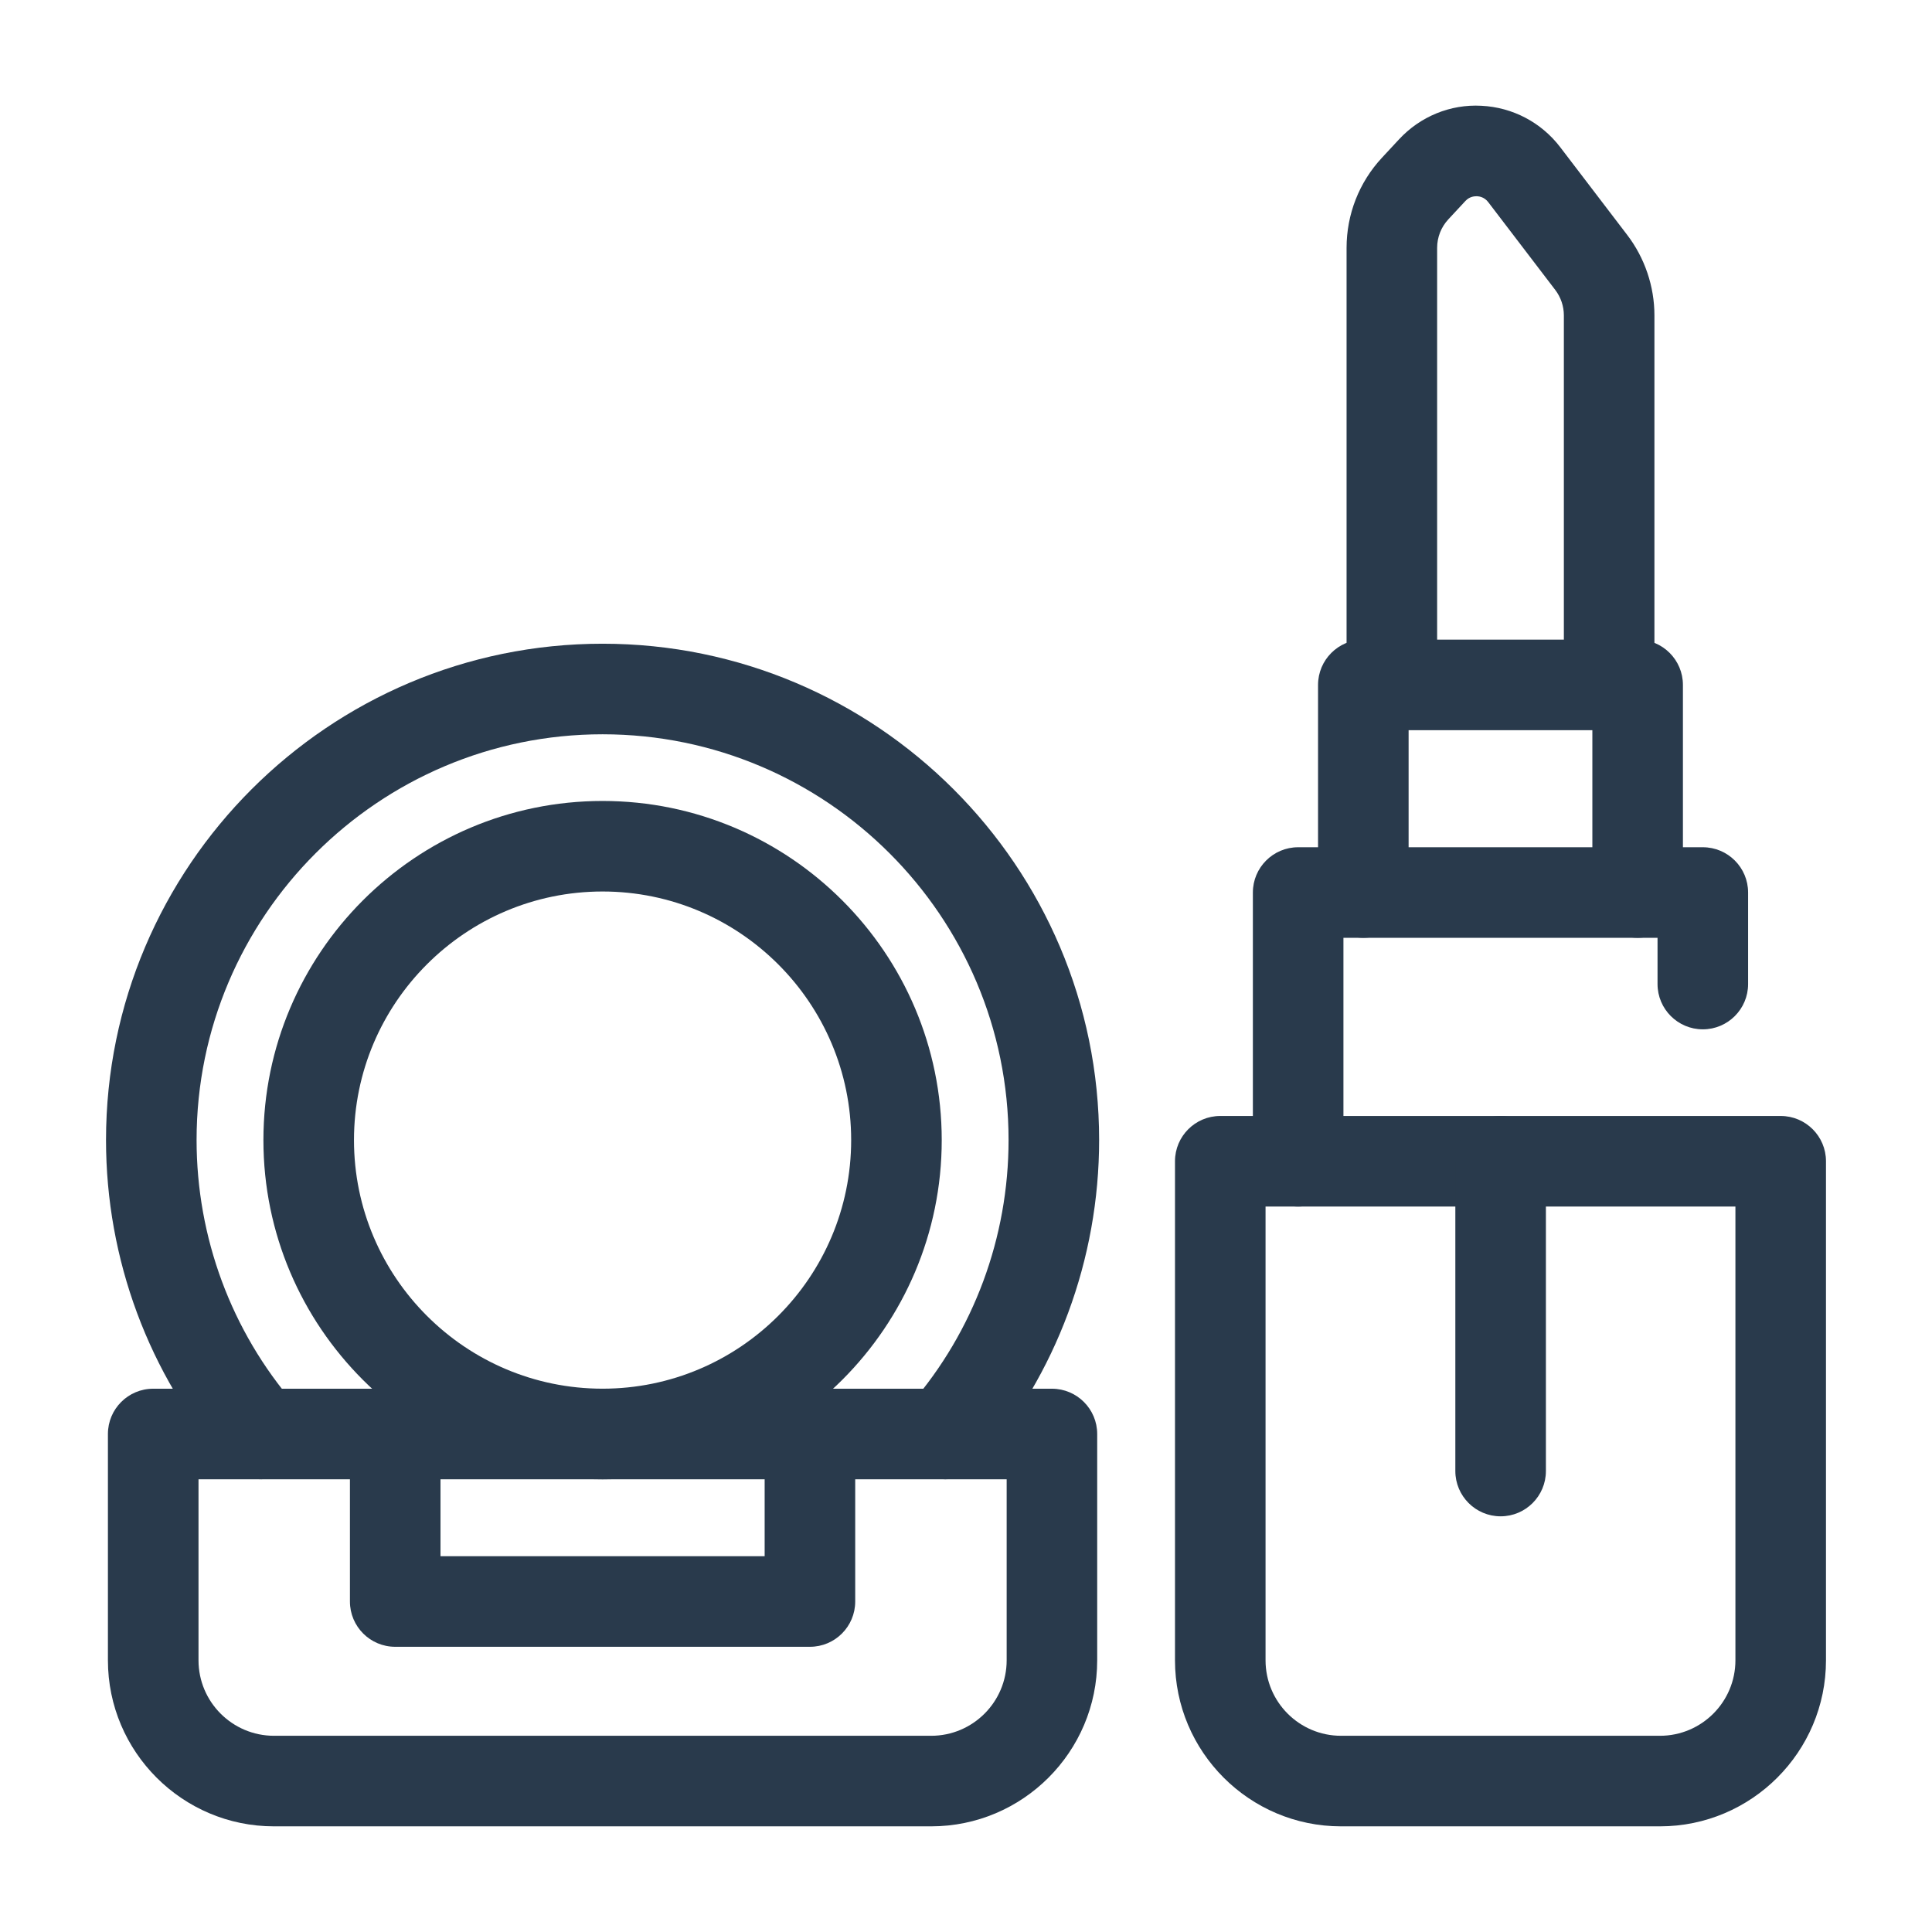
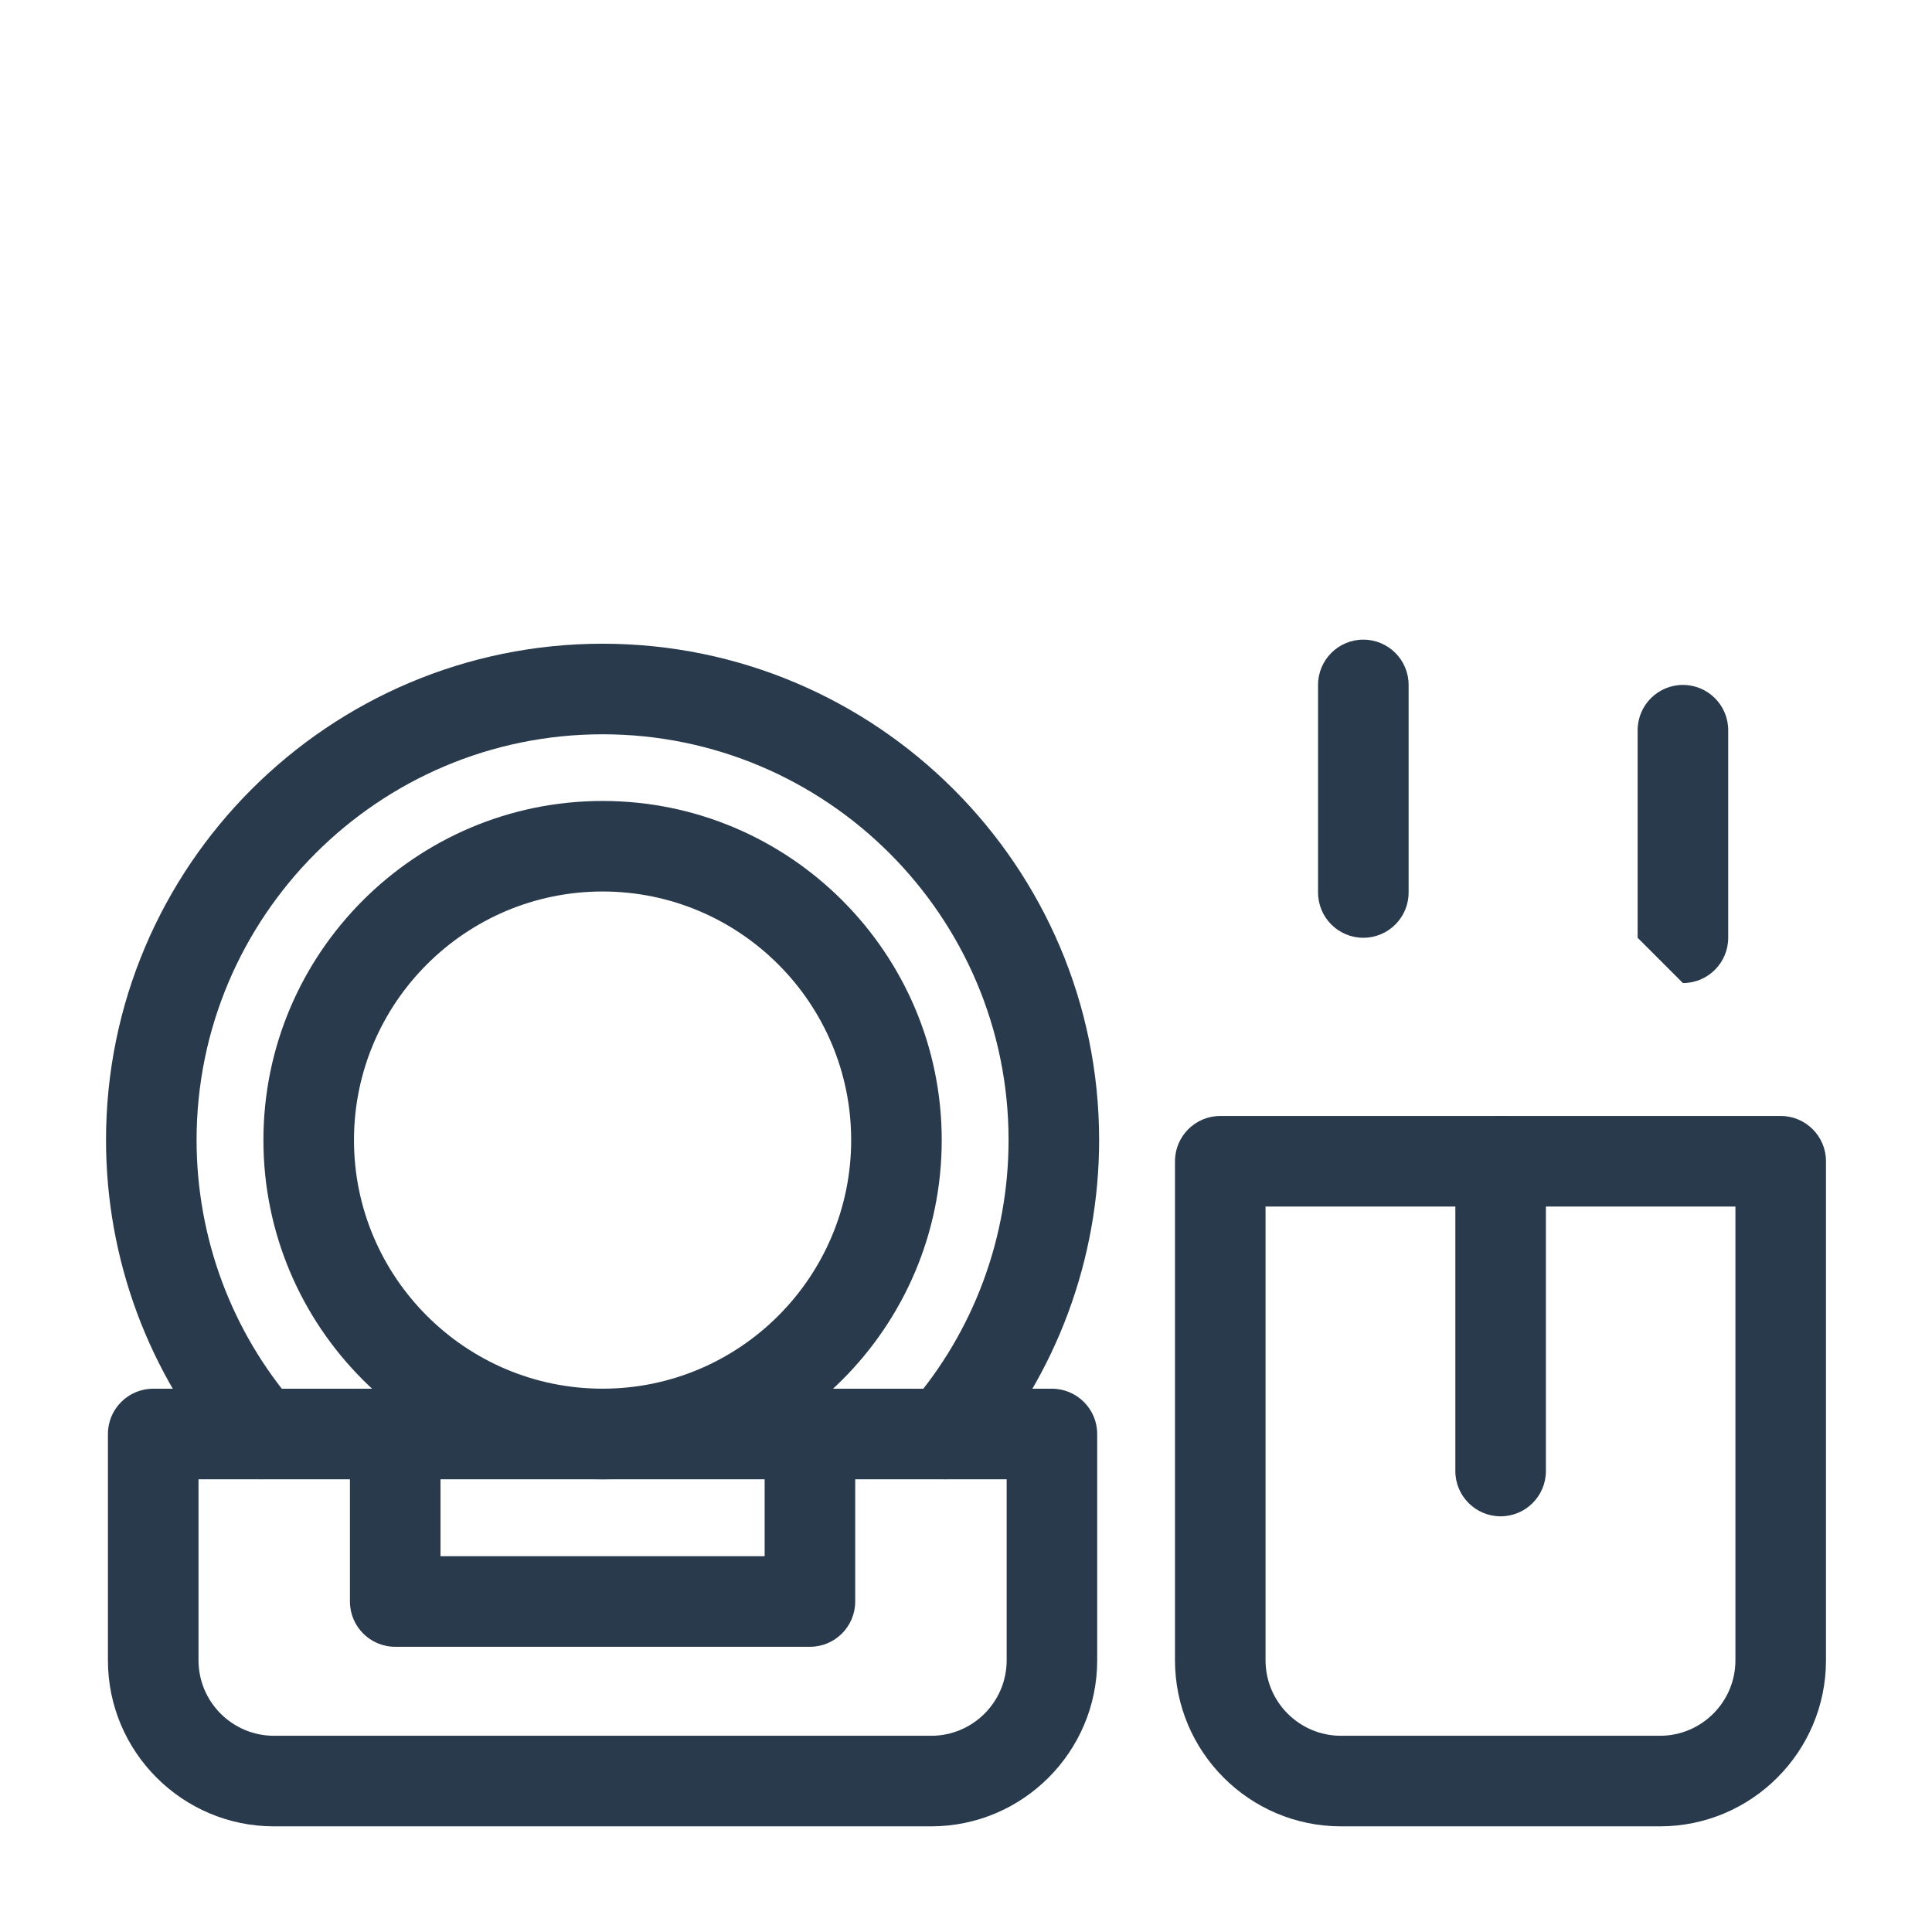
<svg xmlns="http://www.w3.org/2000/svg" id="c" data-name="LINE" width="64" height="64" viewBox="0 0 64 64">
  <g>
    <g>
      <g>
-         <path d="m43.003,39.968c-.828,0-1.5-.672-1.5-1.5v-8.902c0-.828.672-1.5,1.5-1.5h13.405c.828,0,1.5.672,1.5,1.5v3.032c0,.828-.672,1.5-1.5,1.5s-1.5-.672-1.5-1.5v-1.532h-10.405v7.402c0,.828-.672,1.5-1.5,1.5Z" fill="#293a4c" stroke-width="0" />
-         <path d="m53.305,24.189h-7.198c-.828,0-1.5-.672-1.5-1.5v-14.479c0-1.111.416-2.172,1.172-2.985l.565-.608c.701-.757,1.699-1.17,2.729-1.113,1.032.05,1.984.55,2.611,1.371l2.221,2.91c.58.759.9,1.704.9,2.662v12.242c0,.828-.672,1.5-1.5,1.5Zm-5.698-3h4.198v-10.742c0-.303-.101-.601-.284-.841l-2.222-2.911c-.122-.16-.284-.19-.37-.195-.098,0-.251.013-.386.158l-.566.609c-.238.257-.37.592-.37.943v12.979Z" fill="#293a4c" stroke-width="0" />
        <path d="m54.988,60.5h-10.565c-3.032,0-5.5-2.467-5.5-5.5v-16.532c0-.828.672-1.5,1.5-1.5h18.565c.828,0,1.5.672,1.5,1.5v16.532c0,3.033-2.468,5.5-5.5,5.5Zm-13.065-20.532v15.032c0,1.379,1.121,2.5,2.5,2.5h10.565c1.379,0,2.5-1.121,2.5-2.5v-15.032h-15.565Z" fill="#293a4c" stroke-width="0" />
      </g>
      <g>
        <g>
          <path d="m31.296,49.001c-.348,0-.697-.12-.981-.365-.626-.543-.695-1.49-.153-2.116,2.094-2.42,3.248-5.529,3.248-8.756,0-7.411-6.033-13.44-13.449-13.44s-13.449,6.029-13.449,13.44c0,3.226,1.153,6.335,3.248,8.756.542.627.474,1.574-.153,2.116-.627.542-1.574.474-2.116-.153-2.566-2.966-3.979-6.772-3.979-10.719,0-9.065,7.379-16.44,16.449-16.44s16.449,7.375,16.449,16.44c0,3.947-1.413,7.754-3.979,10.719-.296.343-.715.519-1.135.519Z" fill="#293a4c" stroke-width="0" />
          <path d="m19.961,49.003c-6.195,0-11.235-5.04-11.235-11.235s5.04-11.235,11.235-11.235,11.235,5.04,11.235,11.235-5.04,11.235-11.235,11.235Zm0-19.471c-4.541,0-8.235,3.694-8.235,8.235s3.694,8.235,8.235,8.235,8.235-3.694,8.235-8.235-3.694-8.235-8.235-8.235Z" fill="#293a4c" stroke-width="0" />
        </g>
        <path d="m30.847,60.5H9.075c-3.033,0-5.5-2.468-5.5-5.5v-7.497c0-.828.671-1.5,1.5-1.5h29.771c.828,0,1.5.672,1.5,1.5v7.497c0,3.032-2.468,5.5-5.5,5.5Zm-24.271-11.497v5.997c0,1.379,1.122,2.5,2.5,2.5h21.771c1.378,0,2.5-1.121,2.5-2.5v-5.997H6.575Z" fill="#293a4c" stroke-width="0" />
        <path d="m26.83,54.552h-13.738c-.829,0-1.5-.672-1.5-1.5v-5.549c0-.828.671-1.5,1.5-1.5s1.5.672,1.5,1.5v4.049h10.738v-4.049c0-.828.671-1.5,1.5-1.5s1.5.672,1.5,1.5v5.549c0,.828-.671,1.5-1.5,1.5Z" fill="#293a4c" stroke-width="0" />
      </g>
    </g>
    <path d="m49.71,50.23c-.828,0-1.5-.672-1.5-1.5v-10.261c0-.828.672-1.5,1.5-1.5s1.5.672,1.5,1.5v10.261c0,.828-.672,1.5-1.5,1.5Z" fill="#293a4c" stroke-width="0" />
  </g>
-   <path d="m54.249,31.065c-.828,0-1.5-.672-1.5-1.5v-6.876c0-.828.672-1.5,1.5-1.5s1.5.672,1.5,1.5v6.876c0,.828-.672,1.5-1.5,1.5Z" fill="#293a4c" stroke-width="0" />
+   <path d="m54.249,31.065v-6.876c0-.828.672-1.5,1.5-1.5s1.5.672,1.5,1.5v6.876c0,.828-.672,1.5-1.5,1.5Z" fill="#293a4c" stroke-width="0" />
  <path d="m45.162,31.065c-.828,0-1.5-.672-1.5-1.5v-6.876c0-.828.672-1.5,1.5-1.5s1.5.672,1.5,1.5v6.876c0,.828-.672,1.5-1.5,1.5Z" fill="#293a4c" stroke-width="0" />
</svg>